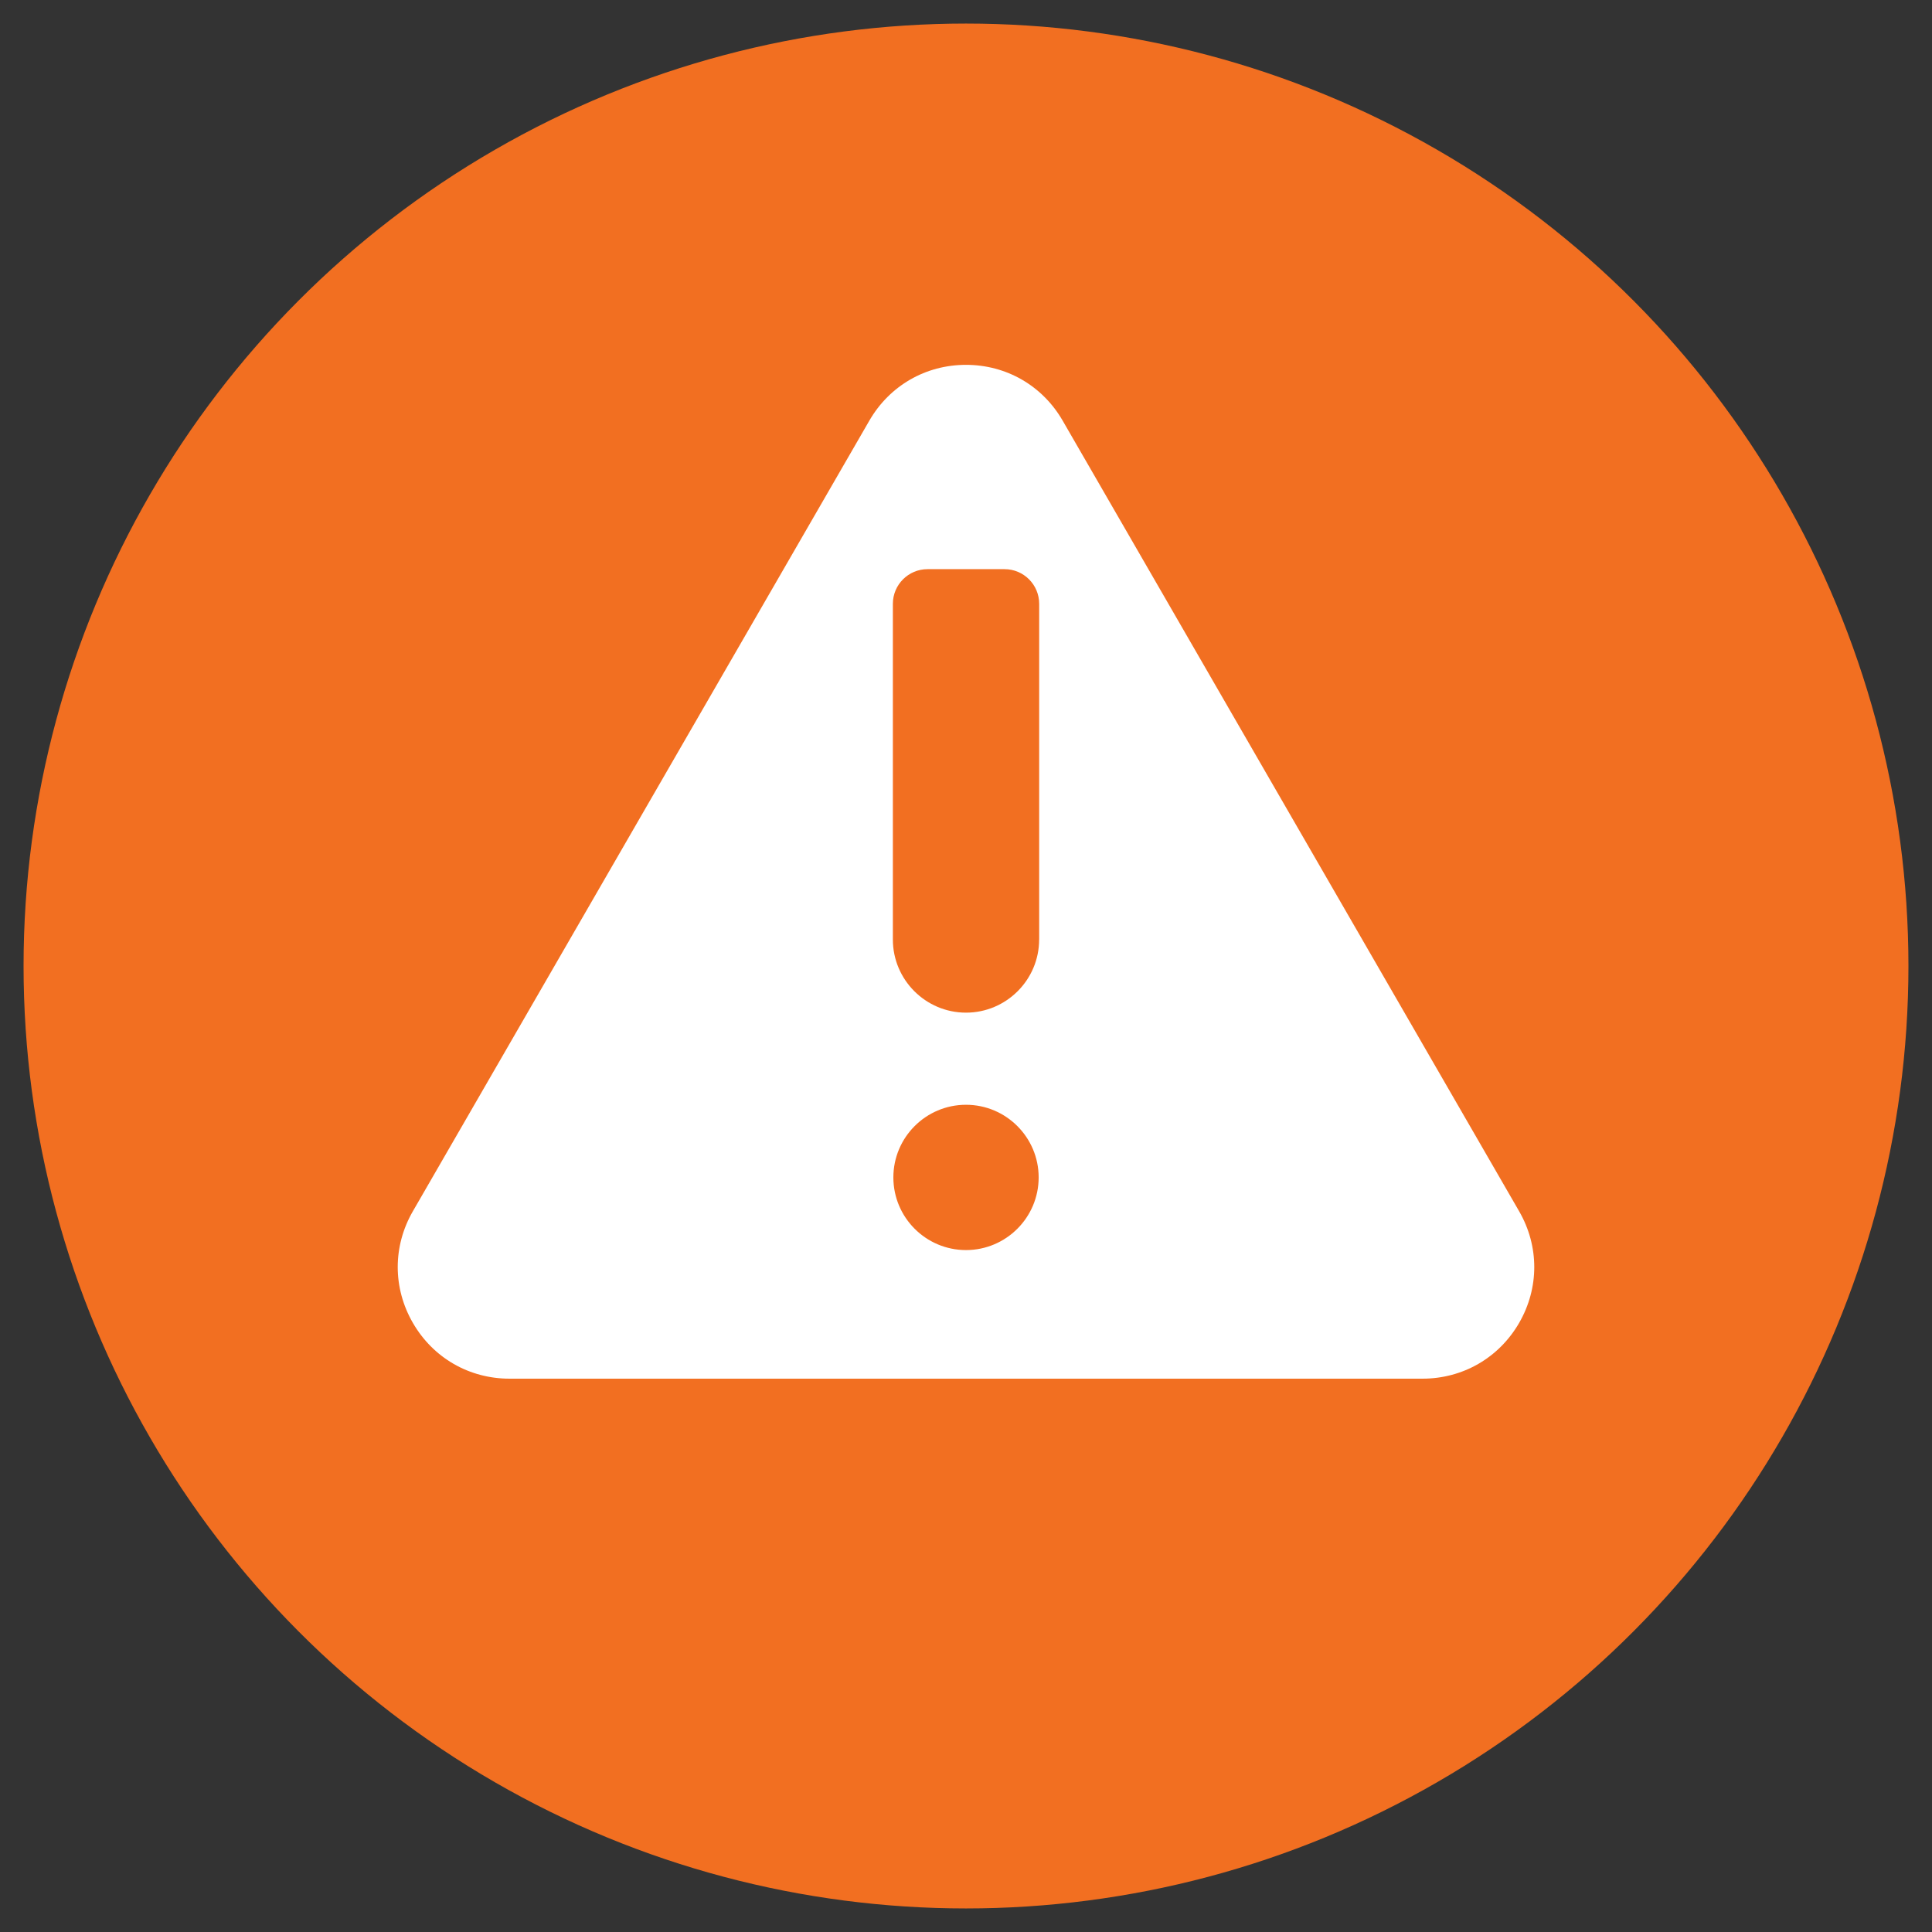
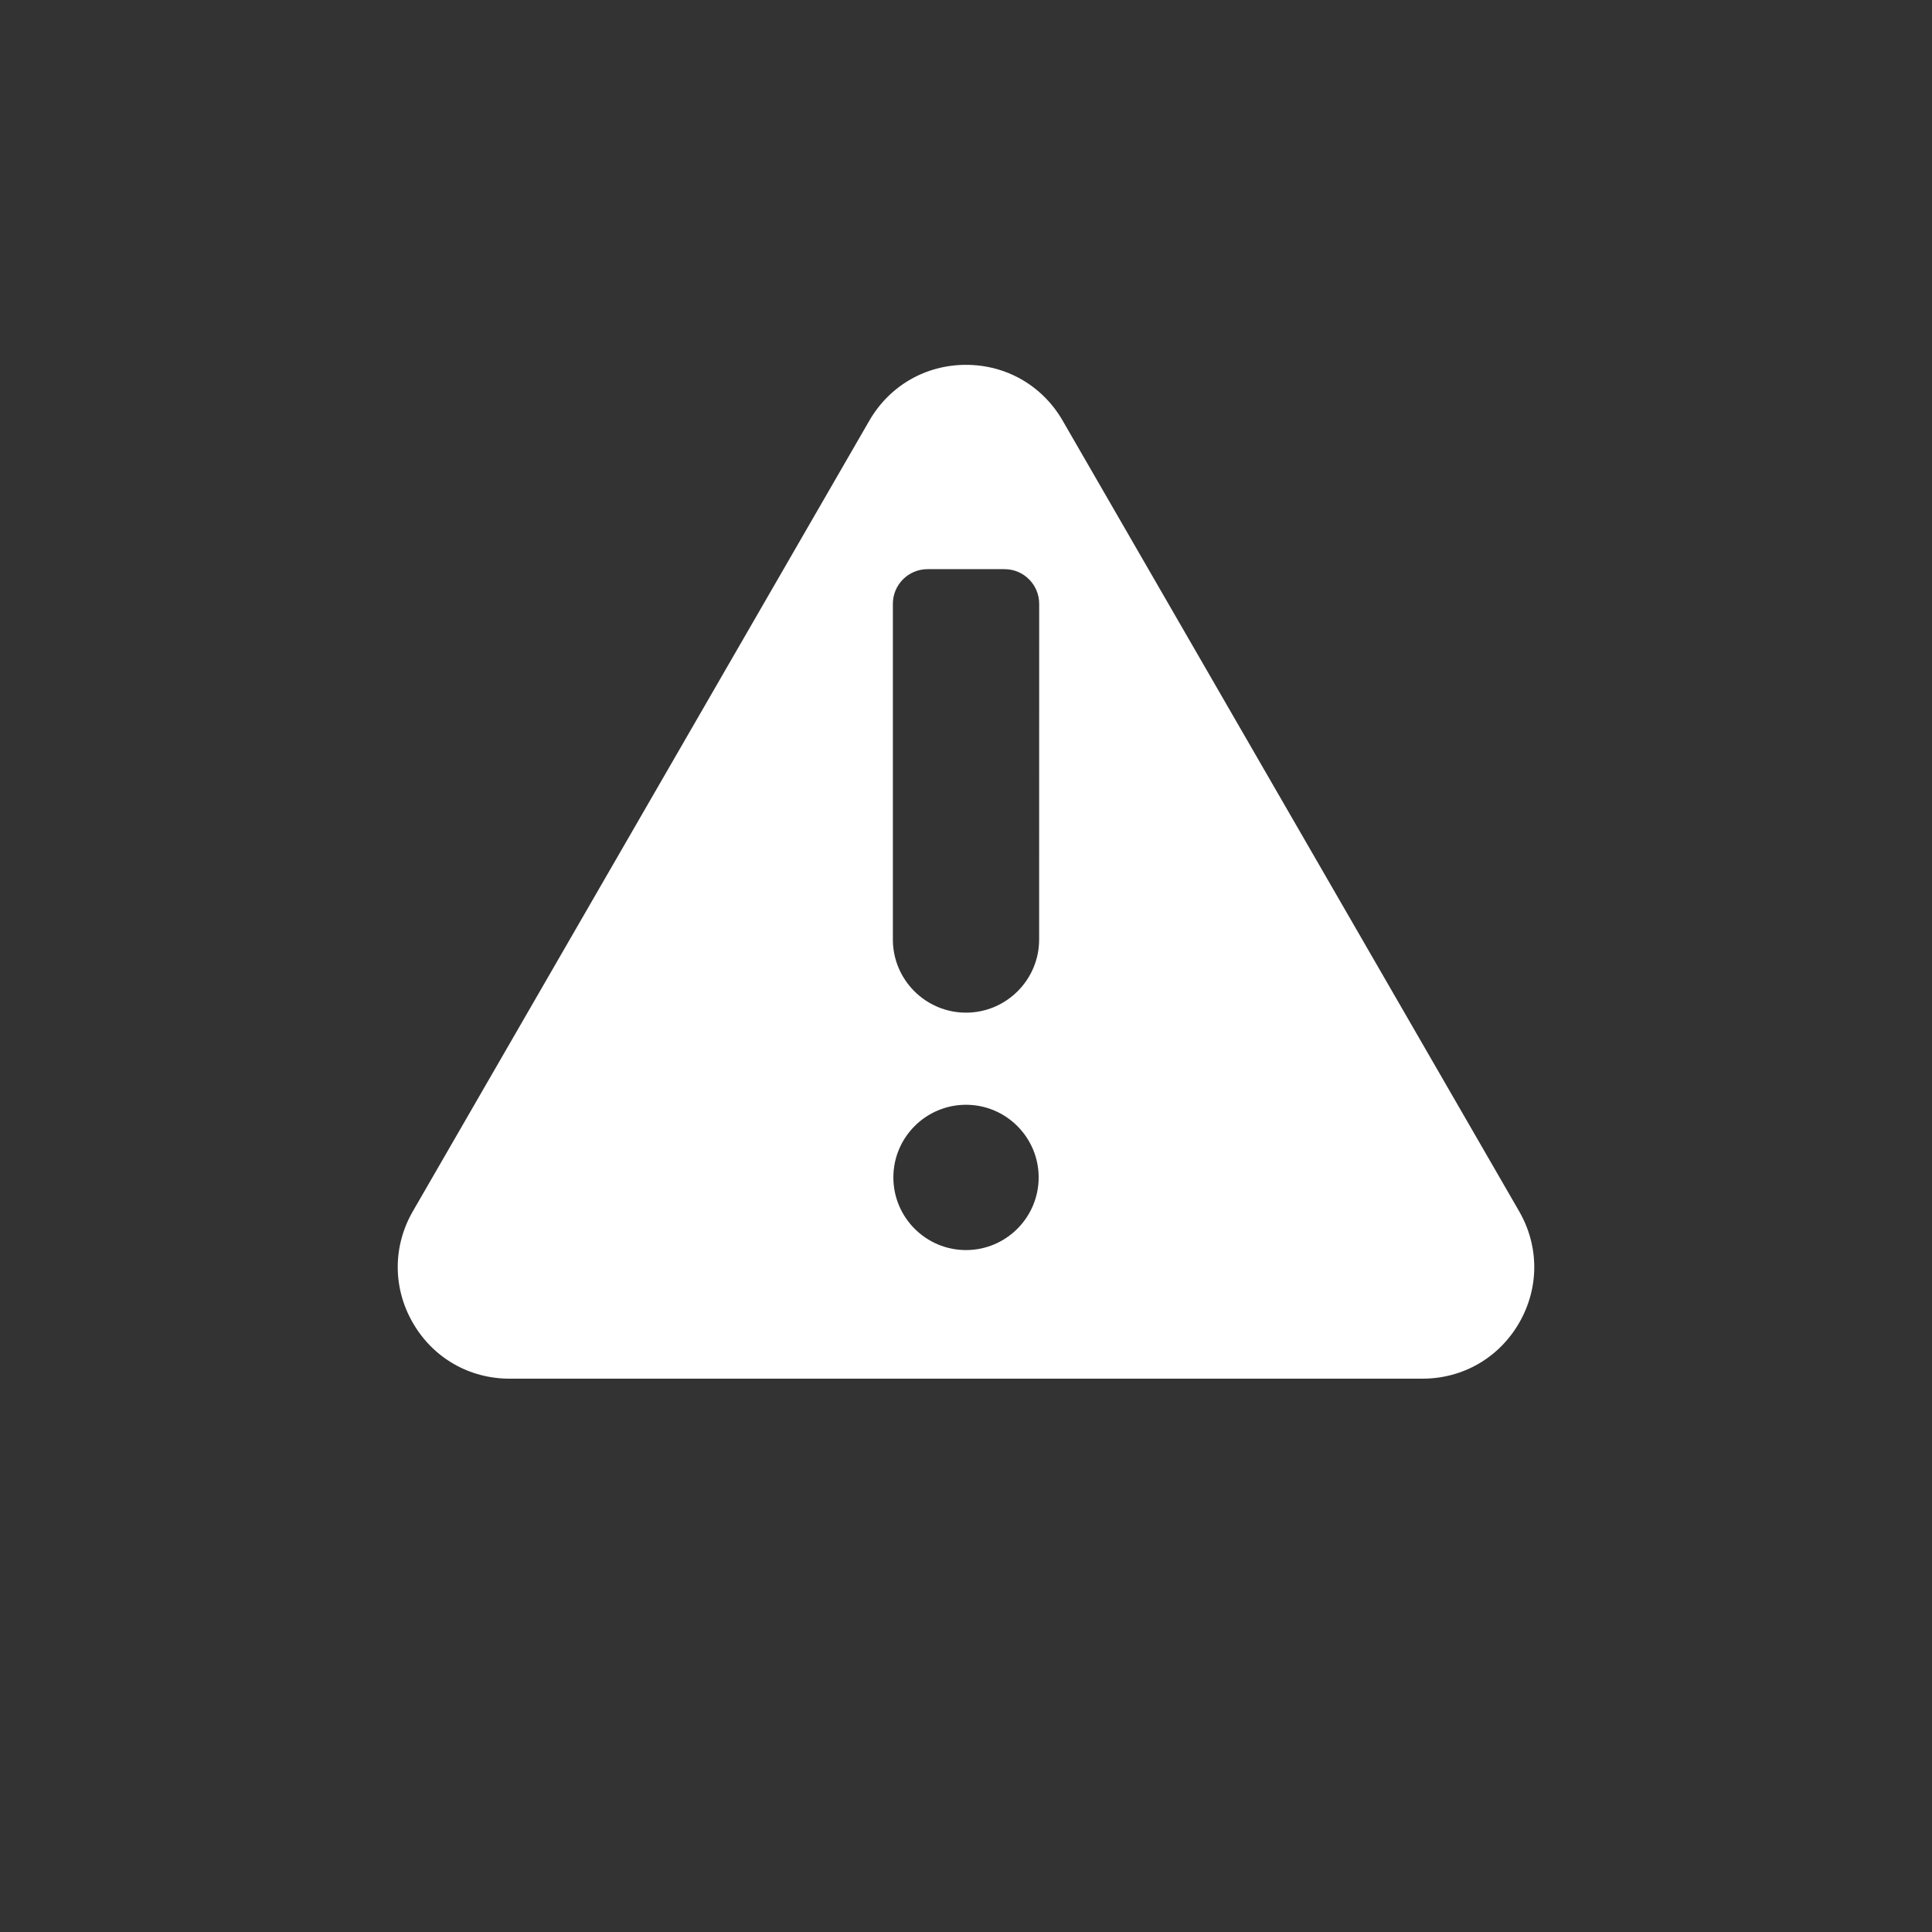
<svg xmlns="http://www.w3.org/2000/svg" version="1.1" id="Capa_1" x="0px" y="0px" width="82px" height="82px" viewBox="0 0 82 82" enable-background="new 0 0 82 82" xml:space="preserve">
  <rect x="0" y="0" width="82" height="82" fill="#333333" stroke="none" />
-   <circle fill="#F26F21" cx="41" cy="41" r="40" />
  <g>
-     <path fill="#FFFFFF" d="M64.477,51.41L45.103,17.854c-0.856-1.483-2.39-2.369-4.103-2.369s-3.246,0.886-4.103,2.369L17.523,51.41   c-0.856,1.483-0.856,3.254,0,4.736c0.856,1.484,2.39,2.369,4.103,2.369h38.748c1.713,0,3.246-0.885,4.103-2.367   C65.333,54.664,65.333,52.894,64.477,51.41z M41,53.057c-1.701,0-3.083-1.384-3.083-3.084S39.299,46.89,41,46.89   c1.7,0,3.084,1.383,3.084,3.083C44.084,51.674,42.7,53.057,41,53.057z M44.104,39.876c0,1.711-1.393,3.104-3.104,3.104   s-3.104-1.394-3.104-3.104V25.628c0-0.812,0.659-1.471,1.471-1.471h3.268c0.813,0,1.471,0.659,1.471,1.471V39.876L44.104,39.876z" />
+     <path fill="#FFFFFF" d="M64.477,51.41L45.103,17.854c-0.856-1.483-2.39-2.369-4.103-2.369s-3.246,0.886-4.103,2.369L17.523,51.41   c-0.856,1.483-0.856,3.254,0,4.736c0.856,1.484,2.39,2.369,4.103,2.369h38.748c1.713,0,3.246-0.885,4.103-2.367   C65.333,54.664,65.333,52.894,64.477,51.41z M41,53.057c-1.701,0-3.083-1.384-3.083-3.084S39.299,46.89,41,46.89   c1.7,0,3.084,1.383,3.084,3.083C44.084,51.674,42.7,53.057,41,53.057z M44.104,39.876c0,1.711-1.393,3.104-3.104,3.104   s-3.104-1.394-3.104-3.104V25.628c0-0.812,0.659-1.471,1.471-1.471h3.268c0.813,0,1.471,0.659,1.471,1.471L44.104,39.876z" />
  </g>
</svg>